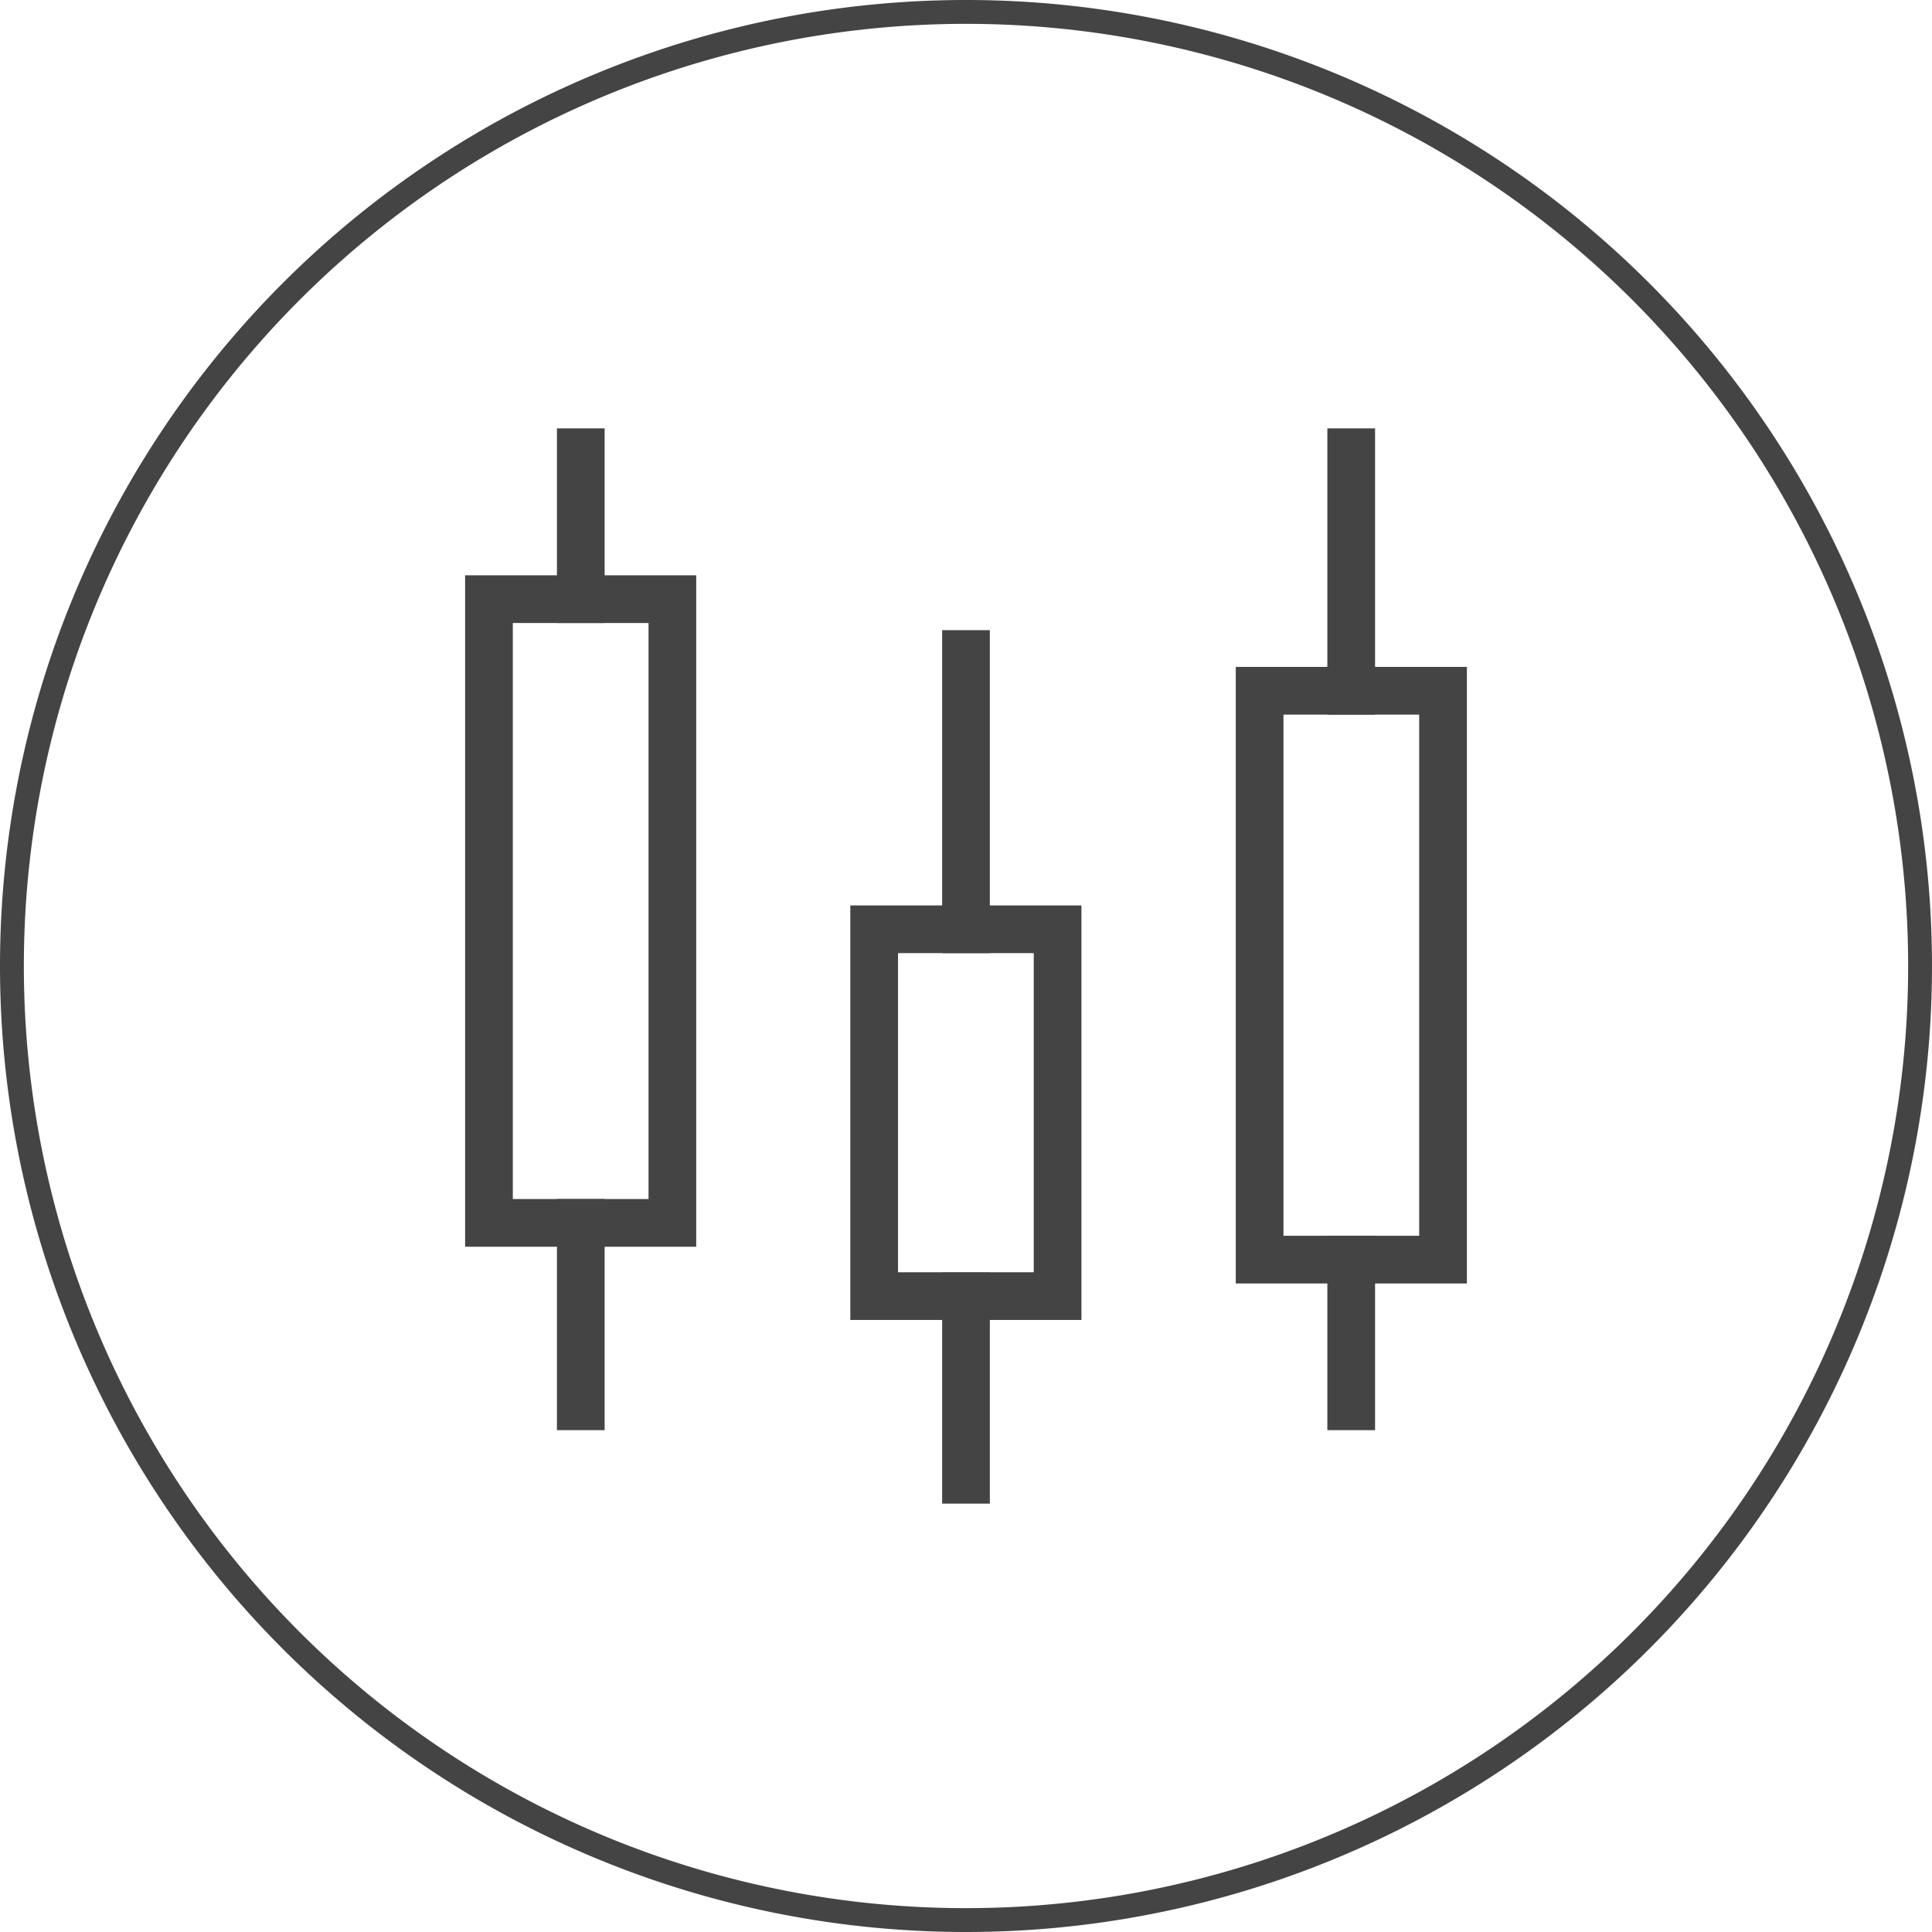
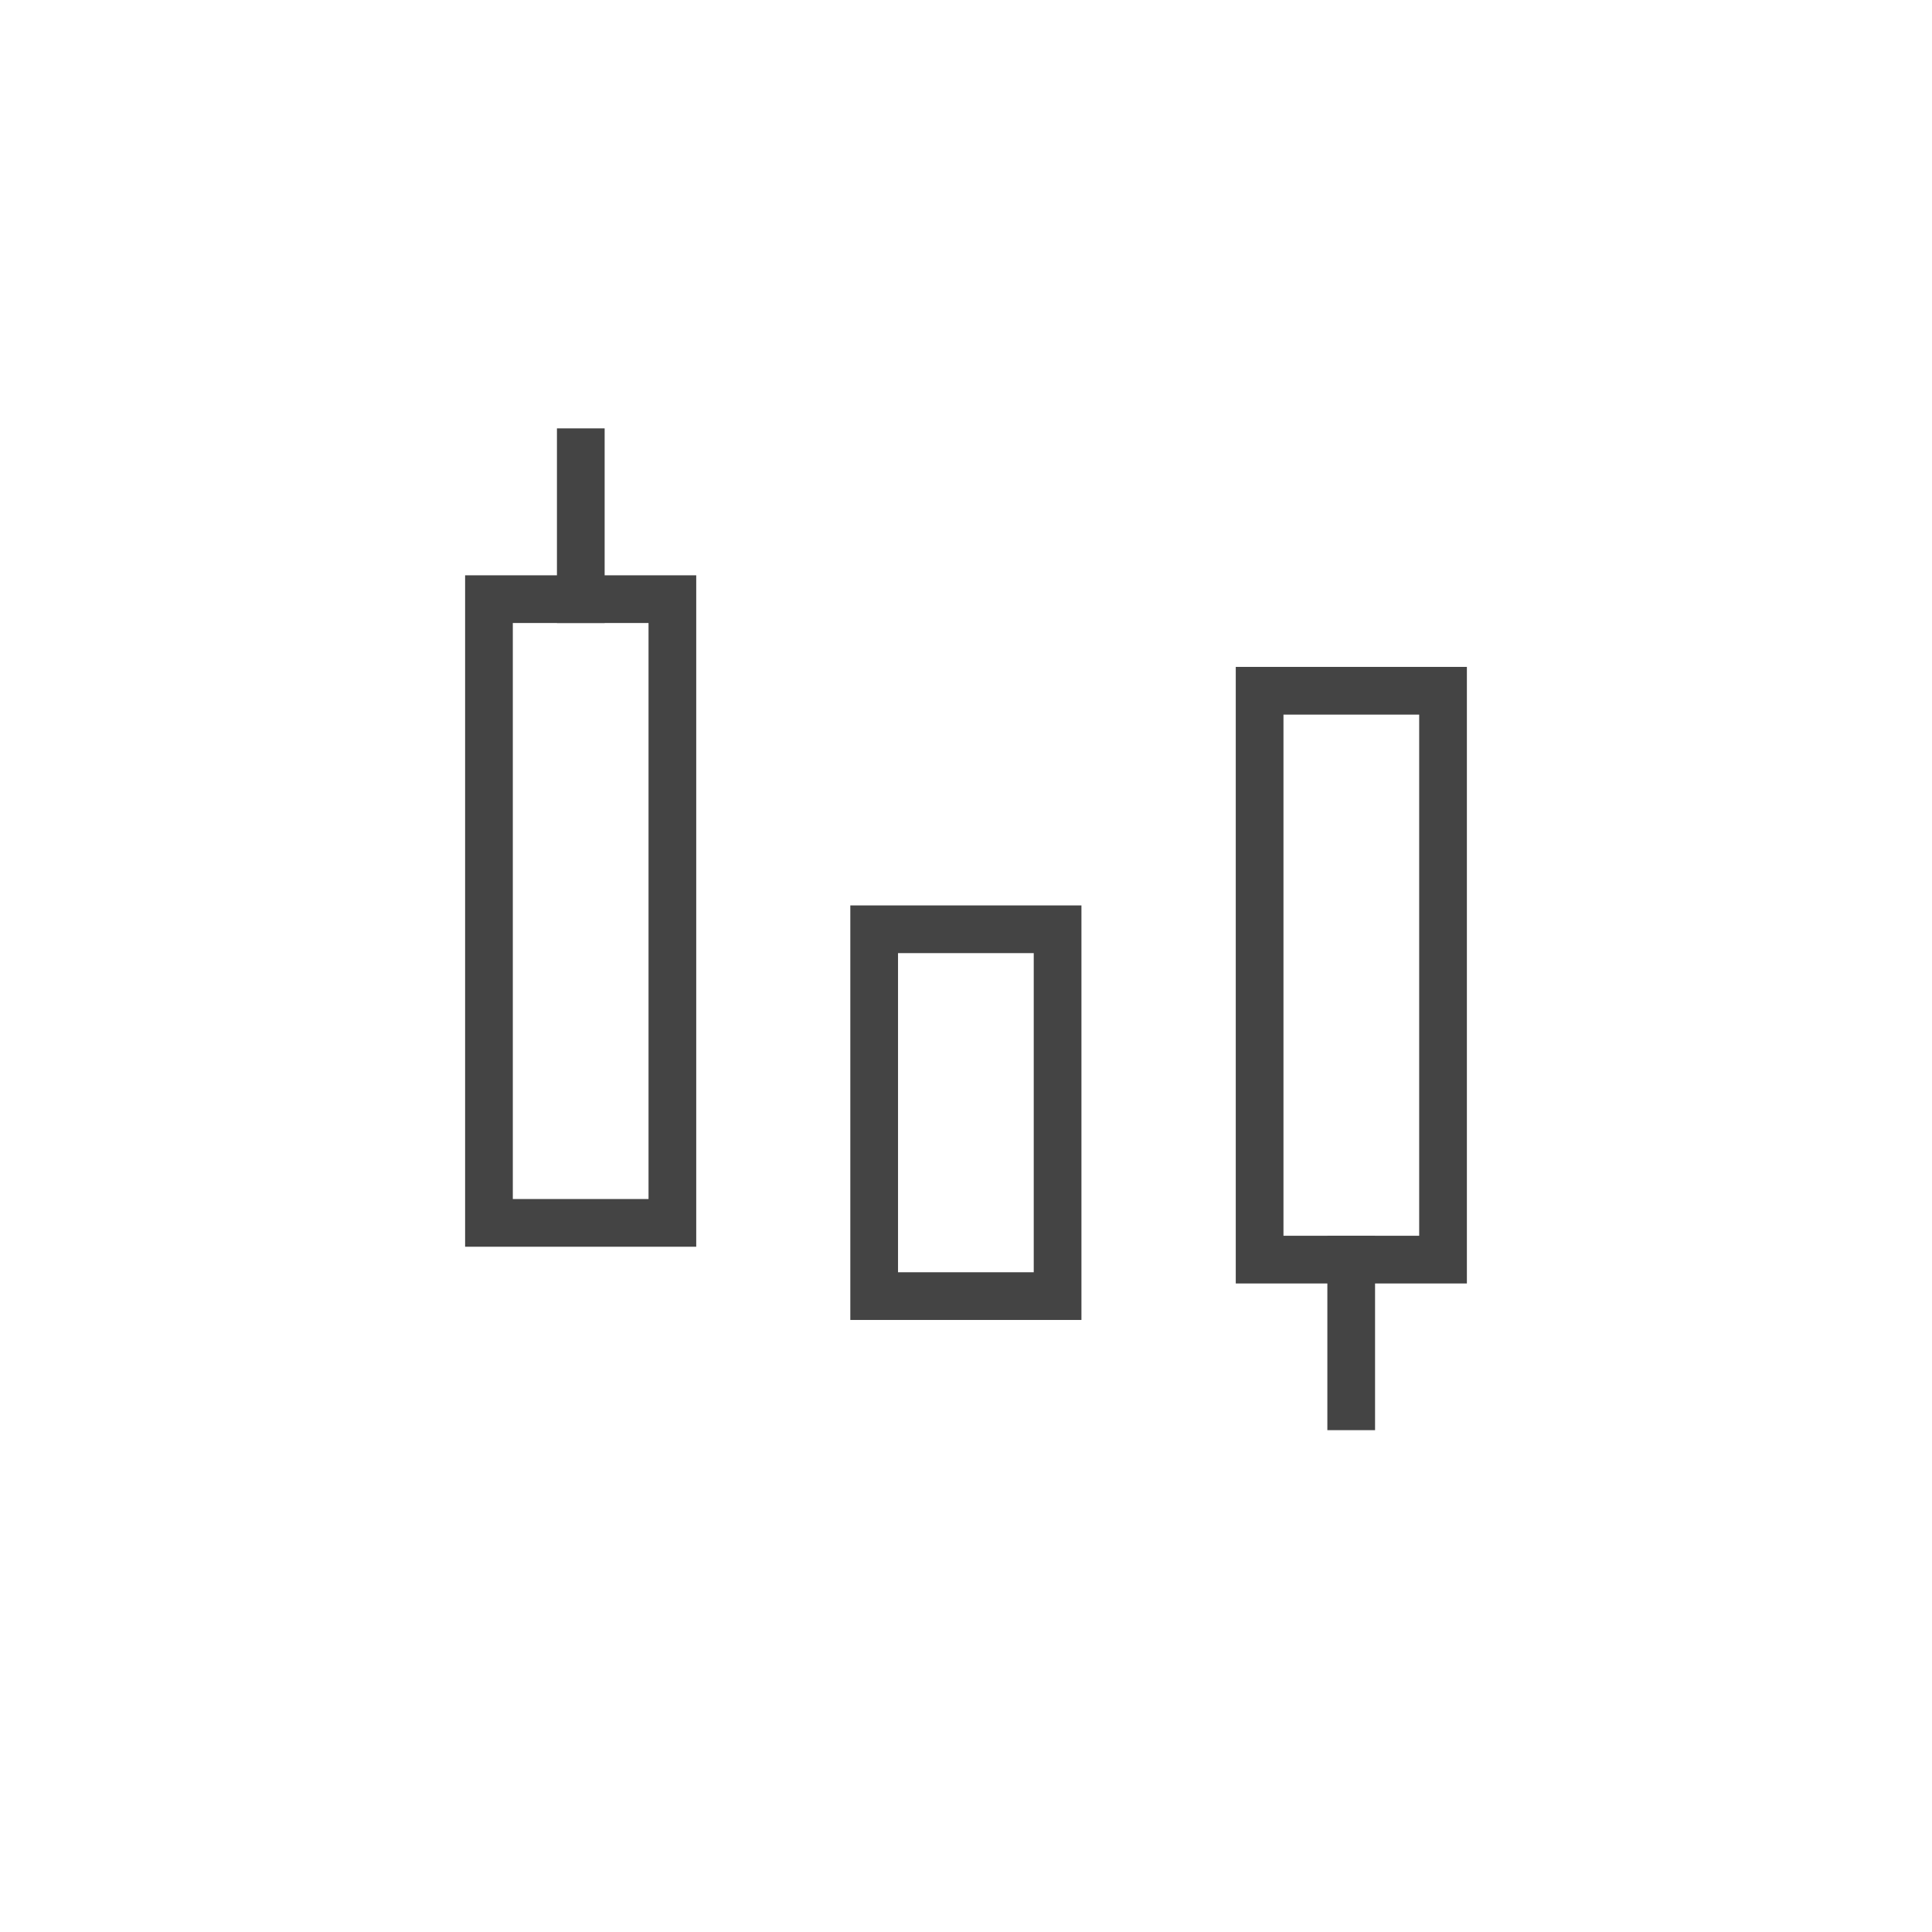
<svg xmlns="http://www.w3.org/2000/svg" id="Layer_1" data-name="Layer 1" viewBox="0 0 81 81">
  <defs>
    <style>.cls-1,.cls-2{fill:none;stroke:#444;}.cls-1{stroke-linecap:round;stroke-linejoin:round;}.cls-2{stroke-linecap:square;stroke-miterlimit:10;stroke-width:2px;}</style>
  </defs>
-   <path class="cls-1" d="M41,81A40,40,0,1,0,1,41,40,40,0,0,0,41,81Z" transform="translate(-0.5 -0.5)" />
  <rect class="cls-2" x="36.65" y="38.96" width="7.69" height="15.38" />
  <rect class="cls-2" x="20.5" y="25.12" width="7.69" height="26.15" />
  <rect class="cls-2" x="52.81" y="28.96" width="7.69" height="23.85" />
  <line class="cls-2" x1="24.35" y1="25.12" x2="24.35" y2="18.96" />
-   <line class="cls-2" x1="24.35" y1="51.27" x2="24.35" y2="58.96" />
-   <line class="cls-2" x1="40.5" y1="54.35" x2="40.5" y2="62.04" />
-   <line class="cls-2" x1="40.5" y1="38.96" x2="40.5" y2="27.42" />
  <line class="cls-2" x1="56.65" y1="52.81" x2="56.65" y2="58.96" />
-   <line class="cls-2" x1="56.65" y1="28.96" x2="56.65" y2="18.96" />
</svg>